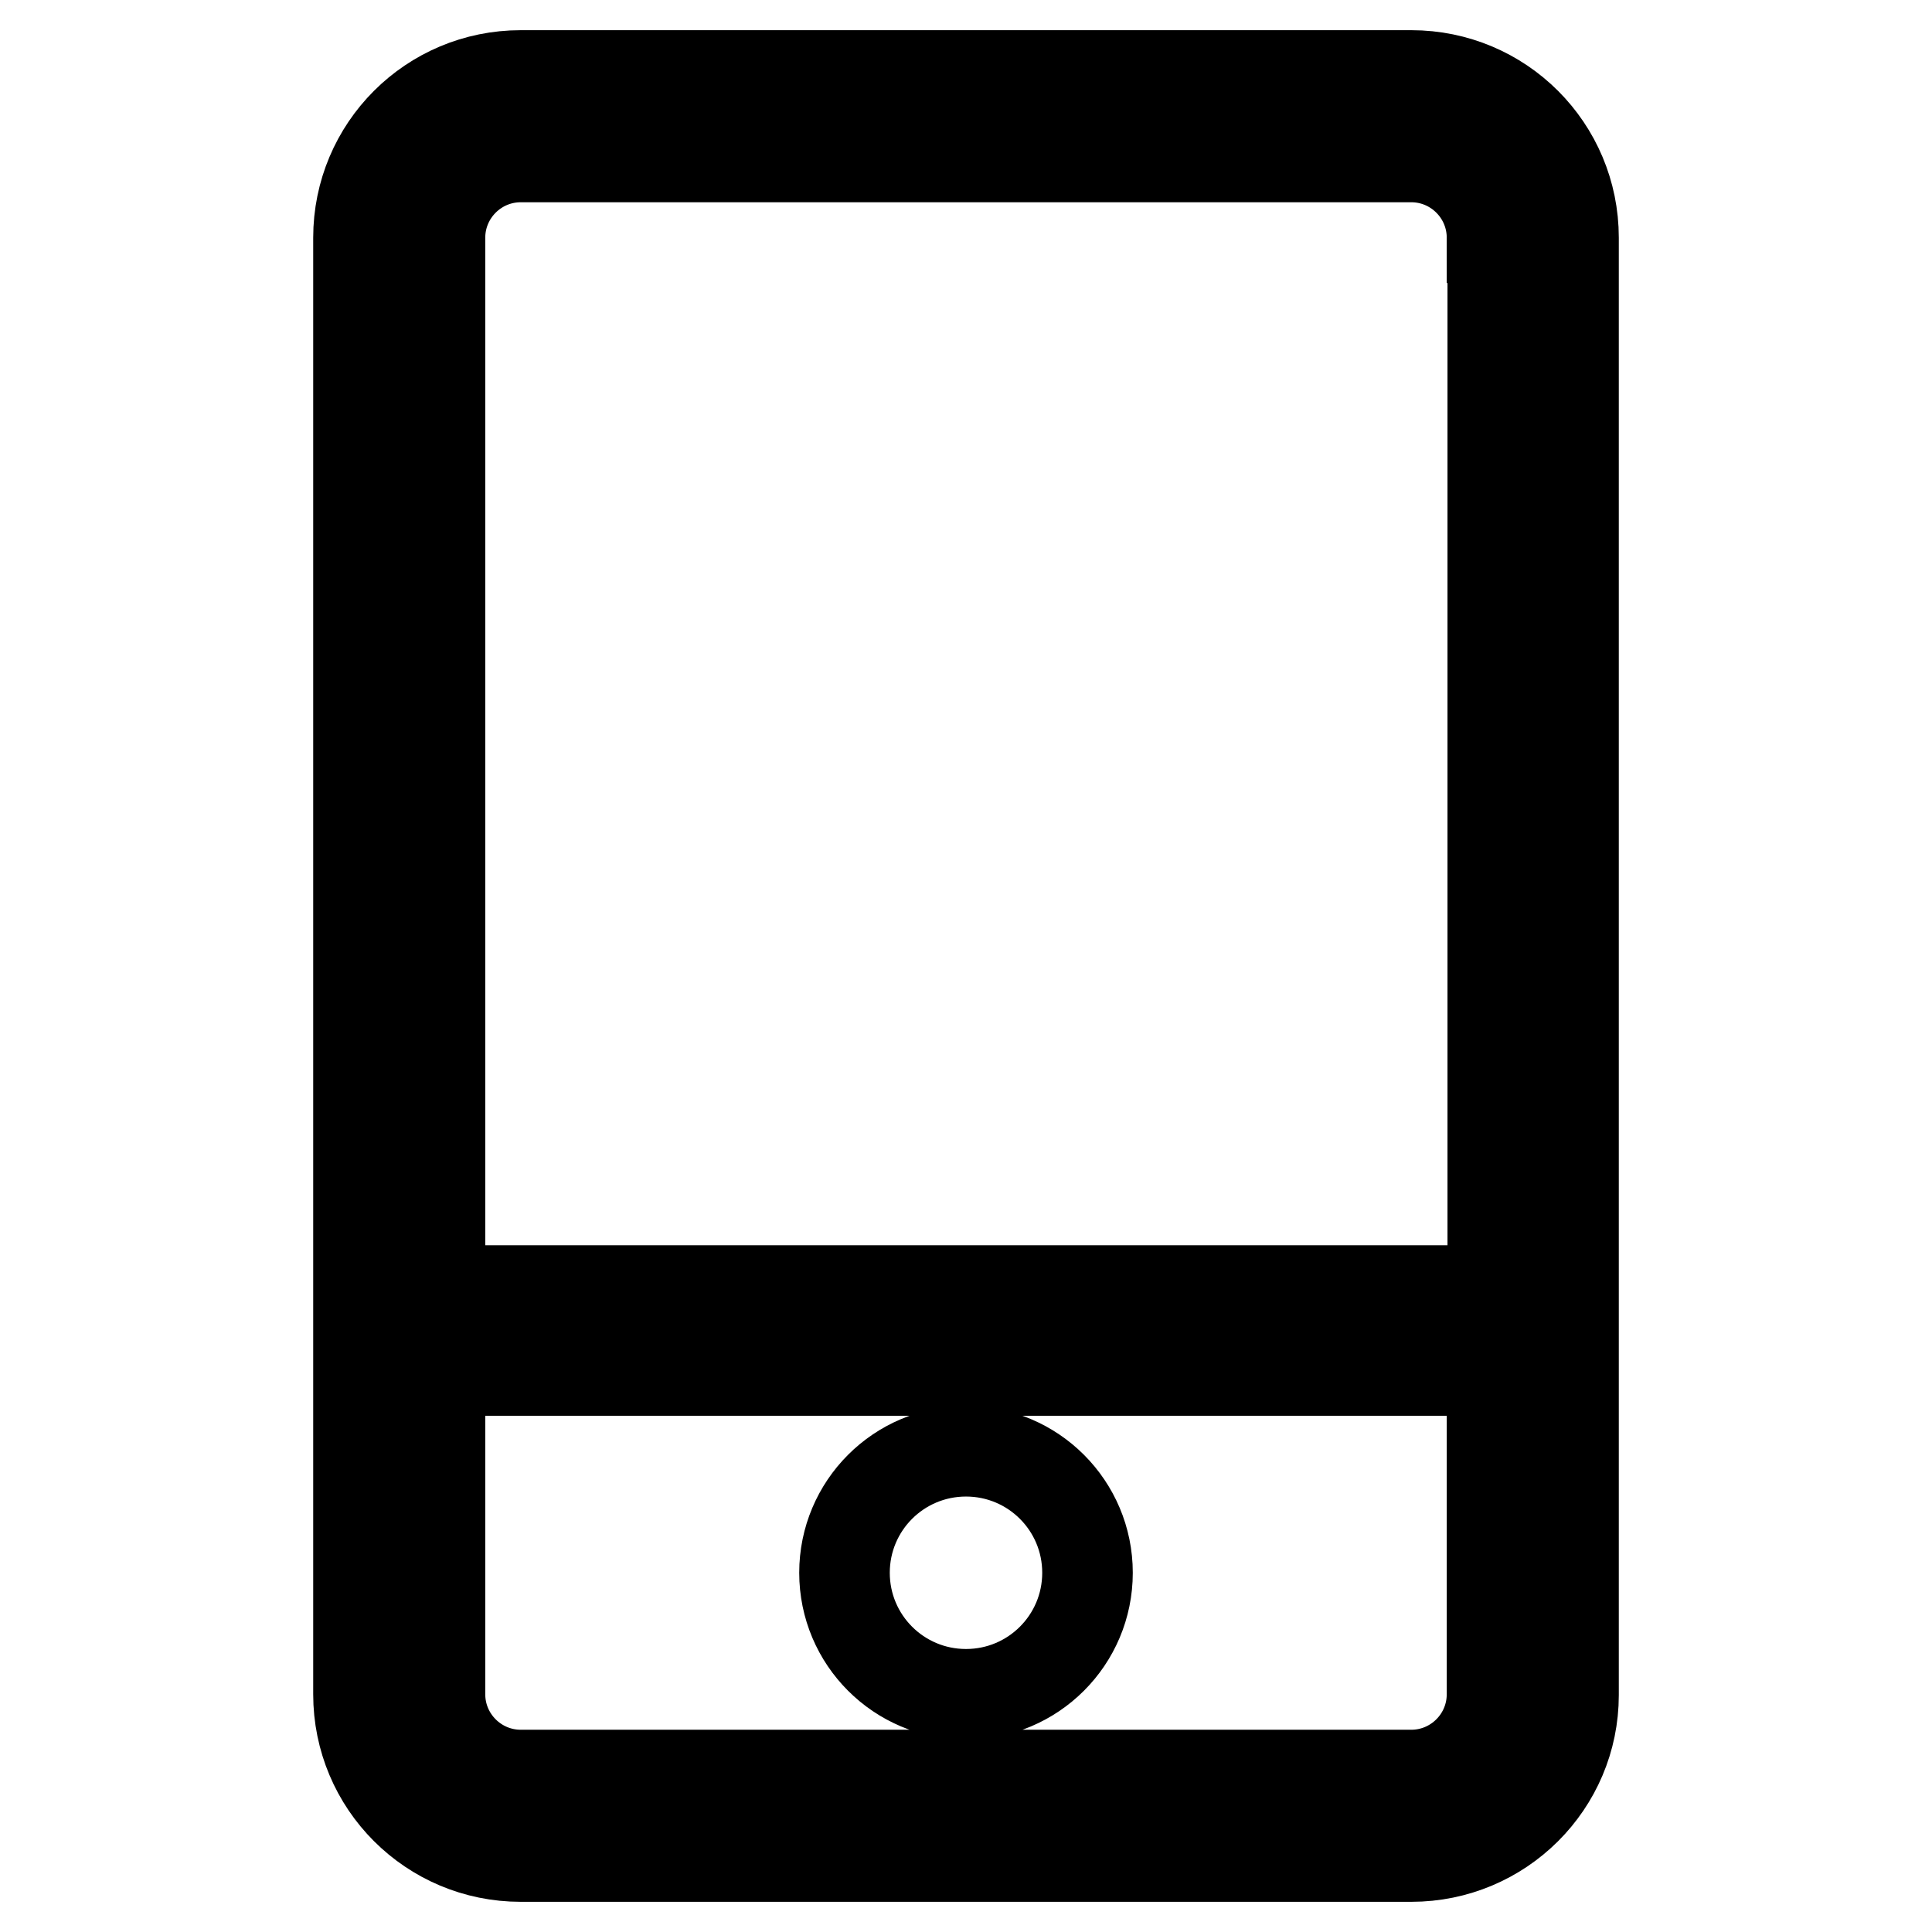
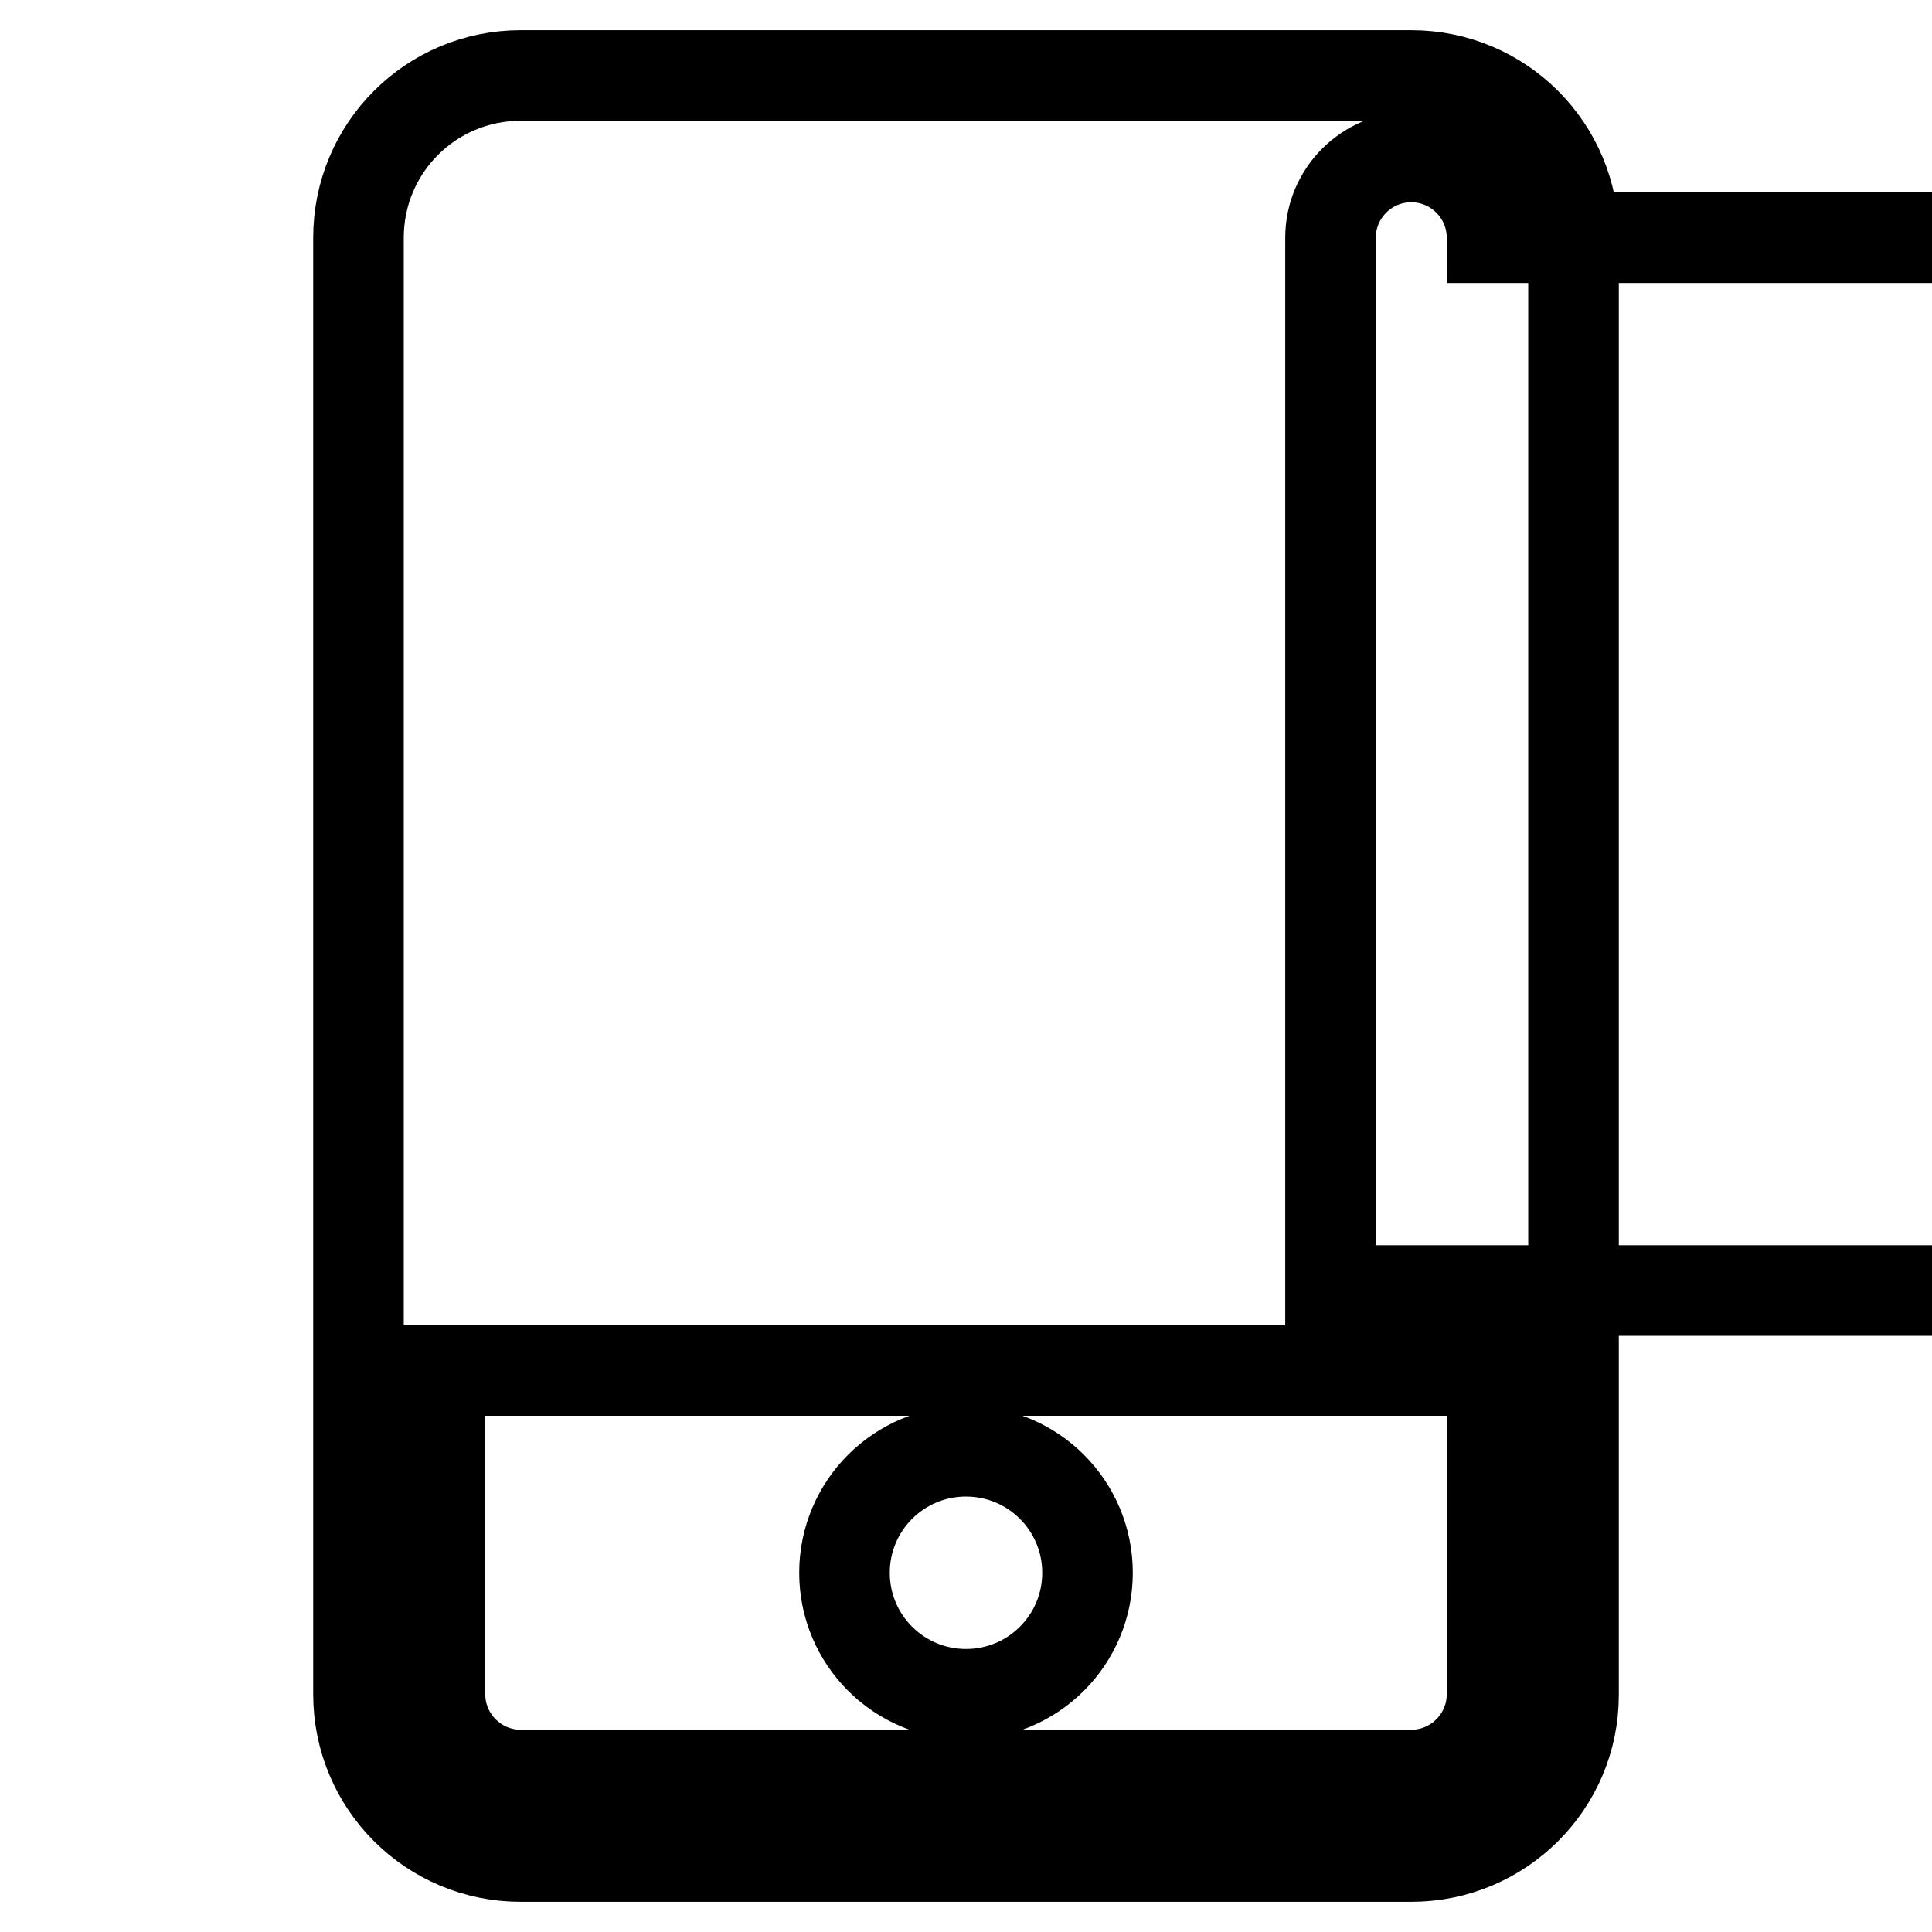
<svg xmlns="http://www.w3.org/2000/svg" version="1.1" x="0px" y="0px" viewBox="0 0 256 256" enable-background="new 0 0 256 256" xml:space="preserve">
  <g>
-     <path stroke-width="12" fill-opacity="0" stroke="#000000" d="M187,246H69c-11.9,0-21.5-9.6-21.5-21.5v-32.2v-10.7v-10.7V31.5C47.5,19.6,57.1,10,69,10h118 c11.9,0,21.5,9.6,21.5,21.5v139.5v10.7v10.7v32.2C208.5,236.4,198.9,246,187,246z M197.7,31.5c0-5.9-4.8-10.7-10.7-10.7H69 c-5.9,0-10.7,4.8-10.7,10.7v139.5h139.5V31.5z M197.7,181.6H58.3v42.9c0,5.9,4.8,10.7,10.7,10.7h118c5.9,0,10.7-4.8,10.7-10.7 V181.6z M128,224.5c-8.9,0-16.1-7.2-16.1-16.1c0-8.9,7.2-16.1,16.1-16.1c8.9,0,16.1,7.2,16.1,16.1 C144.1,217.3,136.9,224.5,128,224.5z" />
+     <path stroke-width="12" fill-opacity="0" stroke="#000000" d="M187,246H69c-11.9,0-21.5-9.6-21.5-21.5v-32.2v-10.7v-10.7V31.5C47.5,19.6,57.1,10,69,10h118 c11.9,0,21.5,9.6,21.5,21.5v139.5v10.7v10.7v32.2C208.5,236.4,198.9,246,187,246z M197.7,31.5c0-5.9-4.8-10.7-10.7-10.7c-5.9,0-10.7,4.8-10.7,10.7v139.5h139.5V31.5z M197.7,181.6H58.3v42.9c0,5.9,4.8,10.7,10.7,10.7h118c5.9,0,10.7-4.8,10.7-10.7 V181.6z M128,224.5c-8.9,0-16.1-7.2-16.1-16.1c0-8.9,7.2-16.1,16.1-16.1c8.9,0,16.1,7.2,16.1,16.1 C144.1,217.3,136.9,224.5,128,224.5z" />
  </g>
</svg>